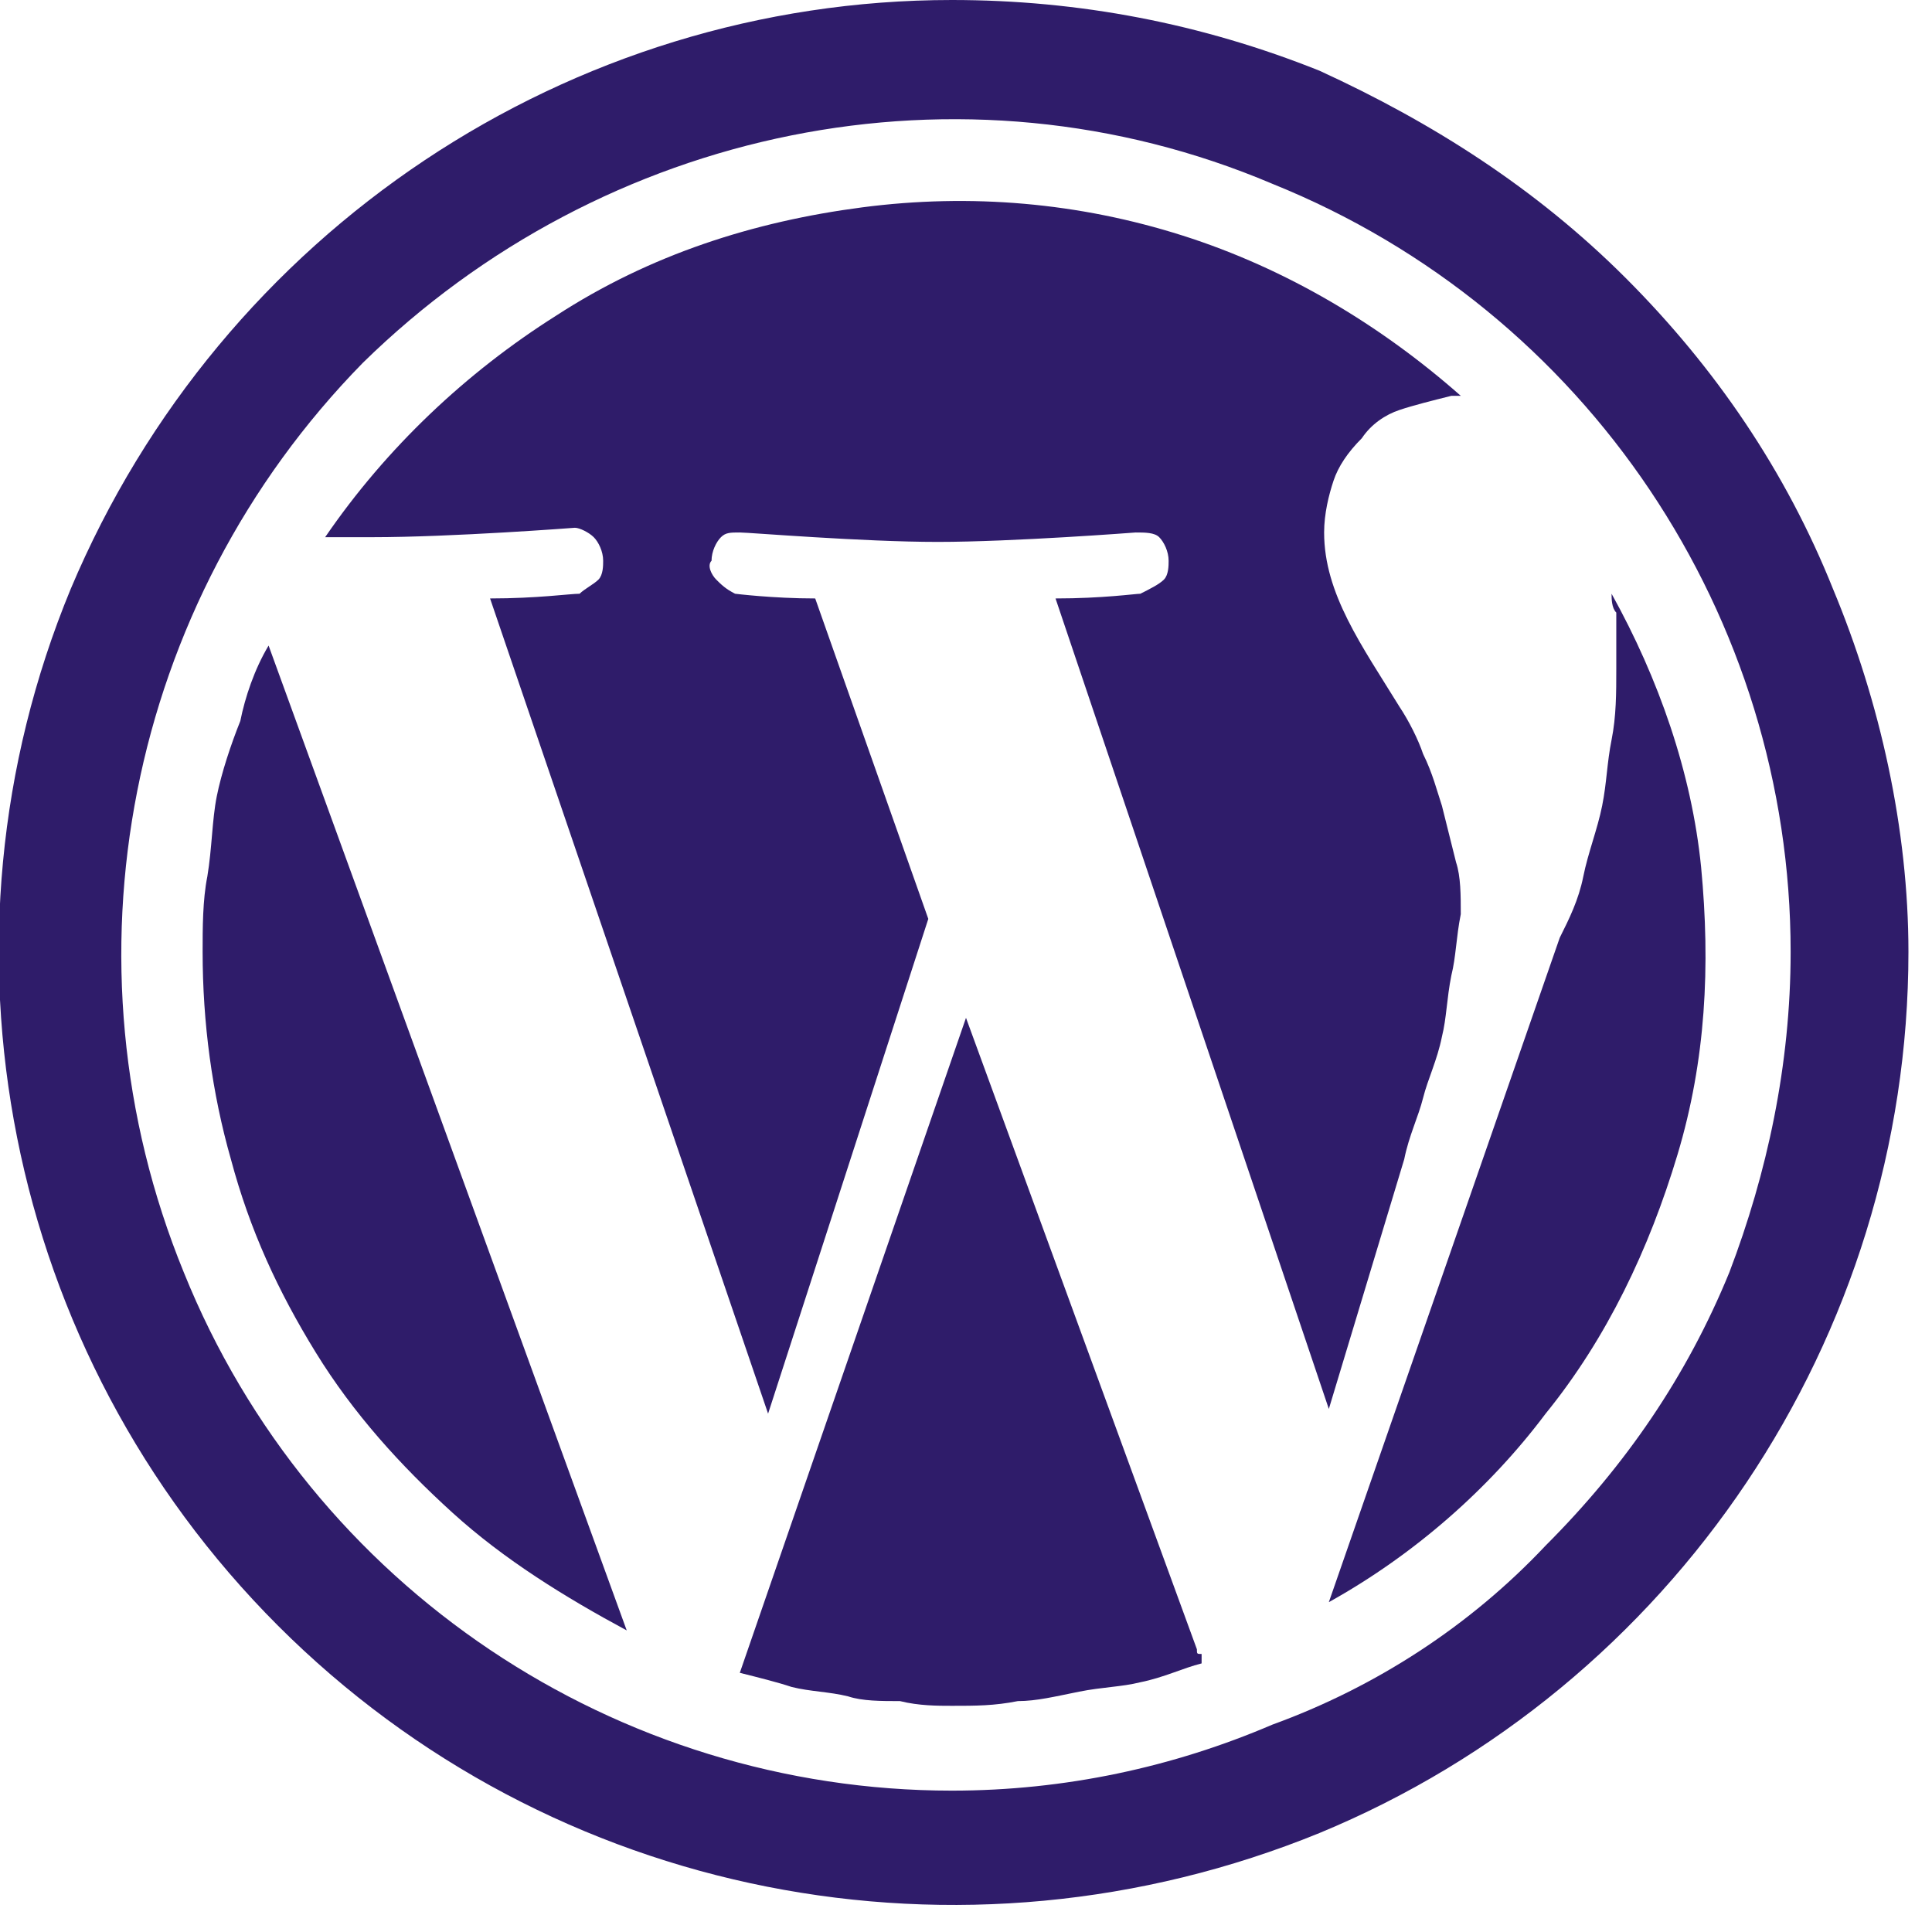
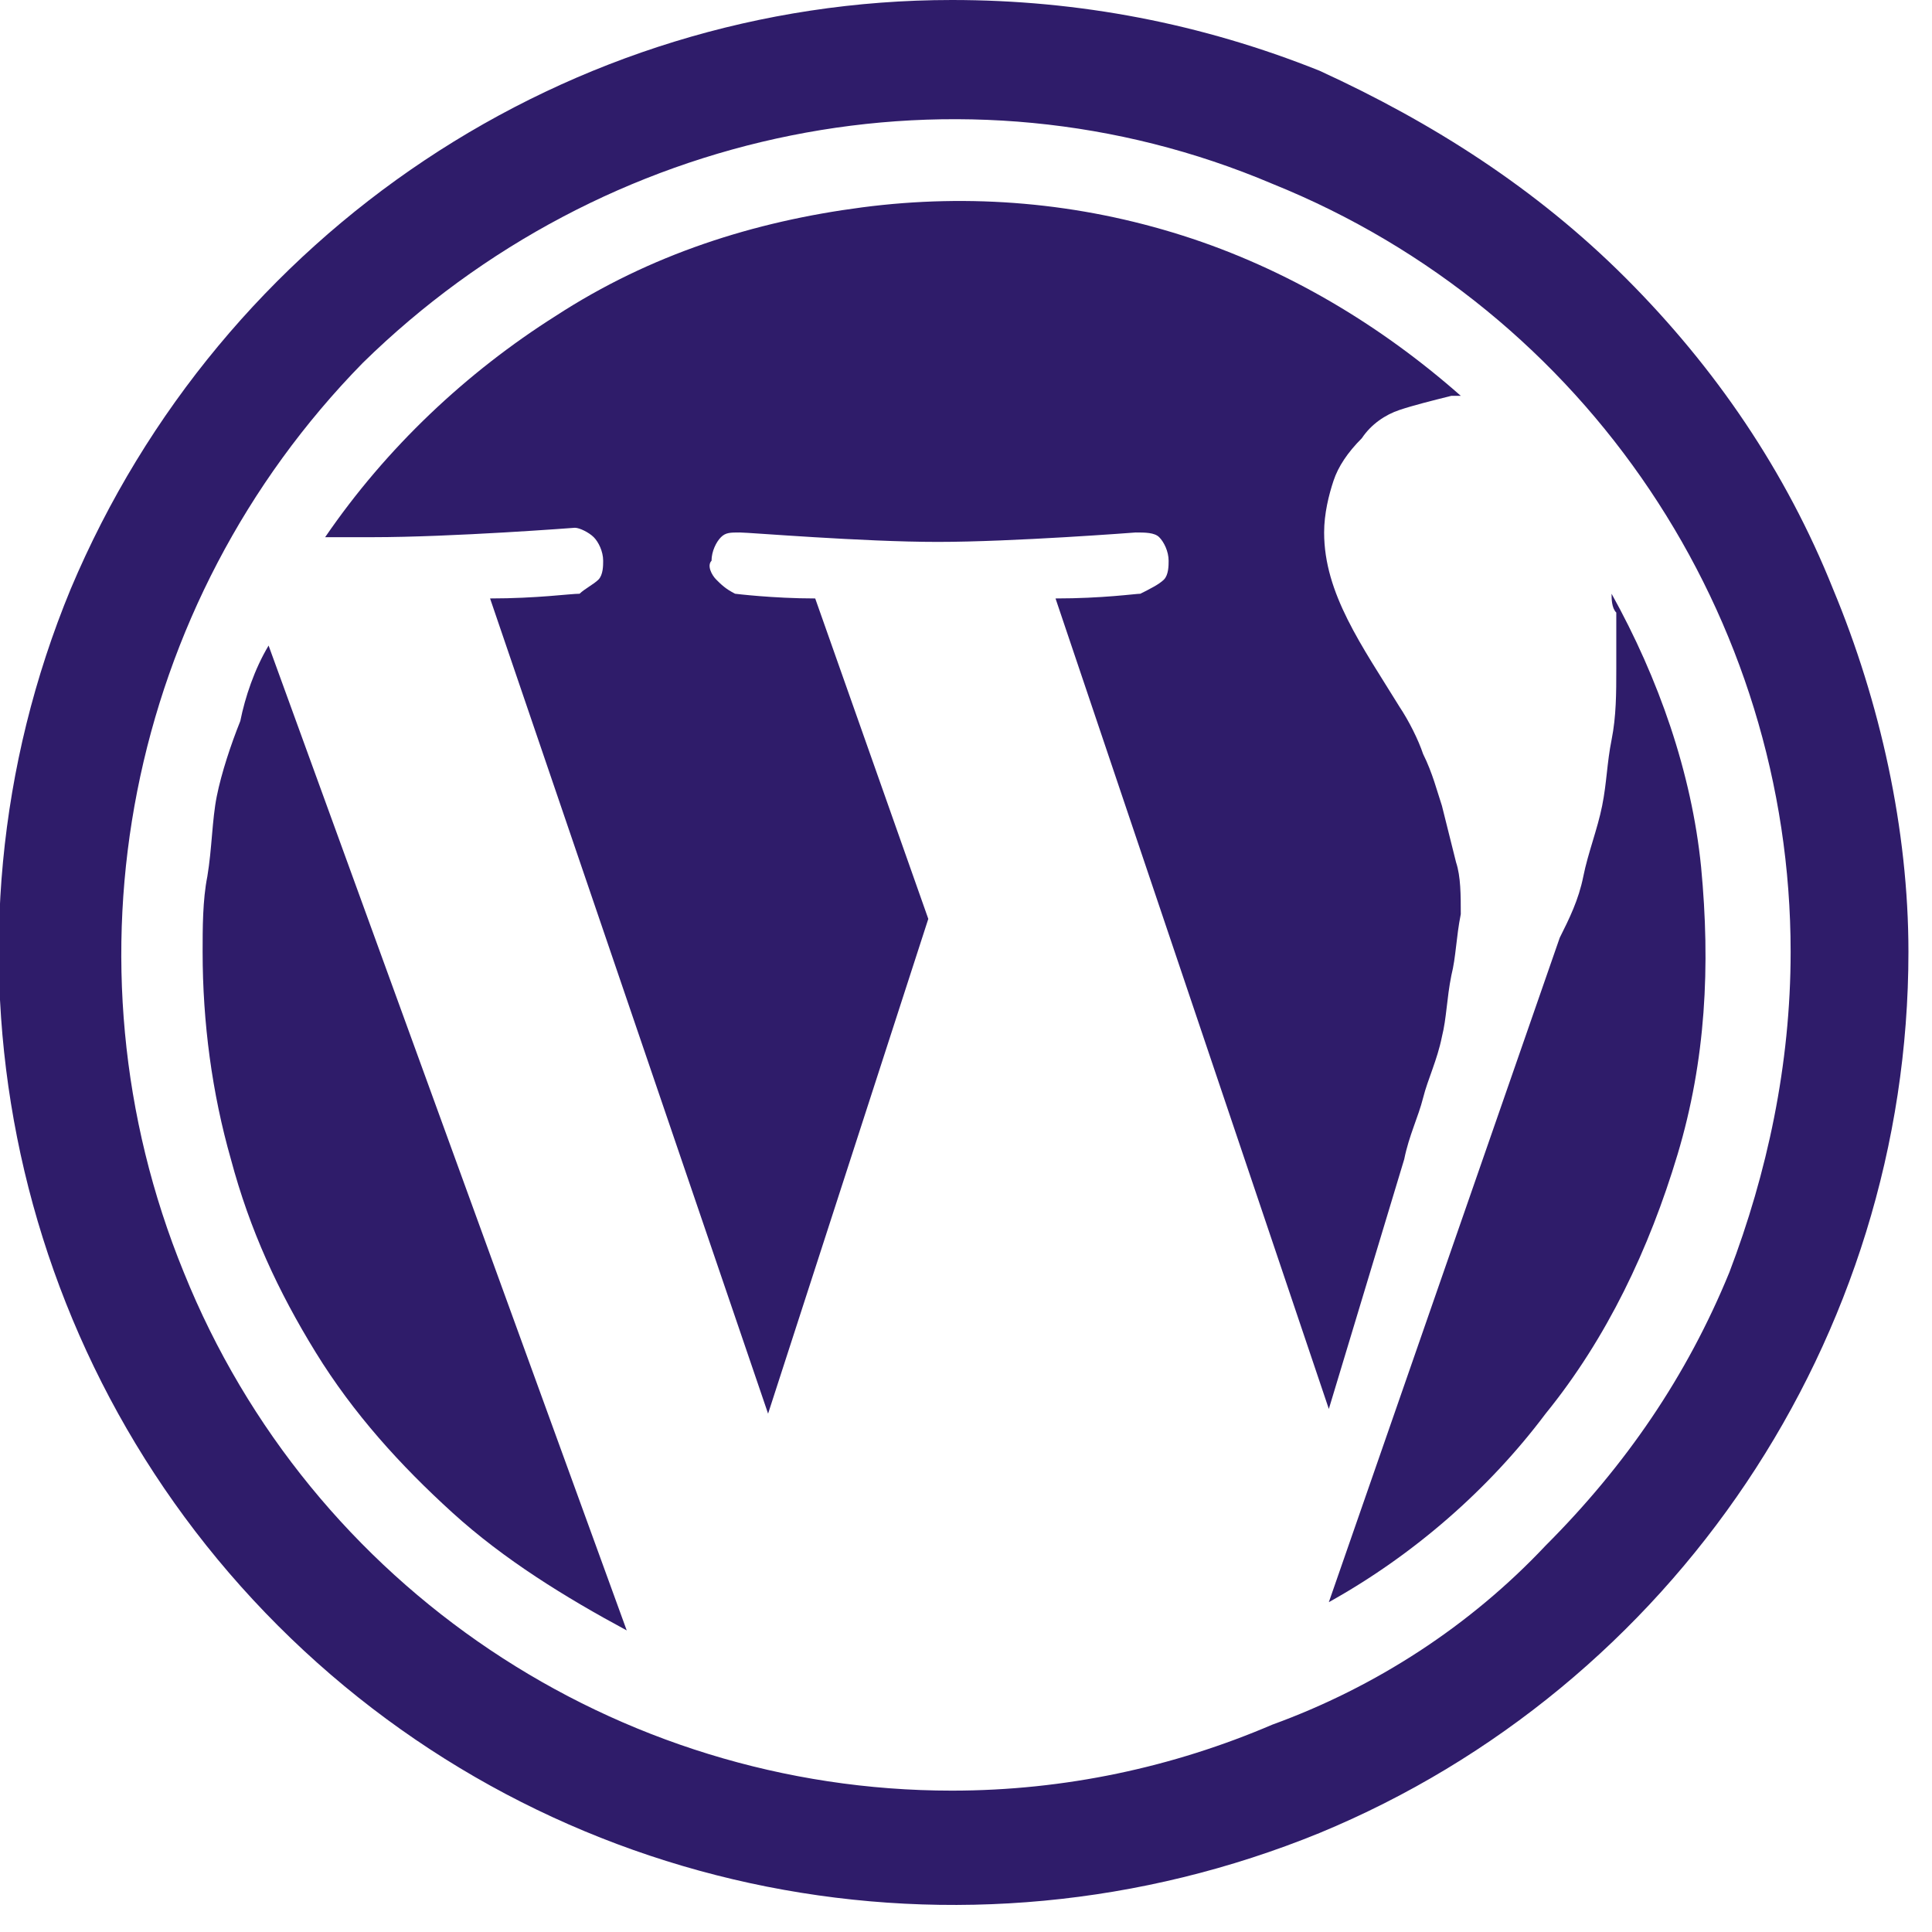
<svg xmlns="http://www.w3.org/2000/svg" version="1.1" id="Layer_1" x="0px" y="0px" viewBox="0 0 41 41" style="enable-background:new 0 0 41 41;" xml:space="preserve">
  <style type="text/css">
	.st0{fill:#2F1C6A;}
	.st1{fill-rule:evenodd;clip-rule:evenodd;fill:#2F1C6A;}
</style>
-   <path class="st0" d="M25.4,35C25.4,35.1,25.4,35.1,25.4,35c0,0.1,0,0.1,0.1,0.1c0,0.1,0,0.1,0,0.1s0,0,0,0.1  c-0.4,0.1-0.8,0.3-1.3,0.4c-0.4,0.1-0.8,0.1-1.3,0.2c-0.5,0.1-0.9,0.2-1.3,0.2c-0.5,0.1-0.9,0.1-1.4,0.1c-0.3,0-0.7,0-1.1-0.1  c-0.4,0-0.8,0-1.1-0.1c-0.4-0.1-0.8-0.1-1.2-0.2c-0.3-0.1-0.7-0.2-1.1-0.3l4.8-13.9L25.4,35z" />
  <path class="st0" d="M4.4,18.6c0.1-0.6,0.1-1.2,0.2-1.7c0.1-0.5,0.3-1.1,0.5-1.6c0.1-0.5,0.3-1.1,0.6-1.6l7.6,20.9  c-1.3-0.7-2.6-1.5-3.7-2.5S7.5,30,6.7,28.7s-1.4-2.6-1.8-4.1c-0.4-1.4-0.6-2.9-0.6-4.4C4.3,19.7,4.3,19.1,4.4,18.6z" />
  <path class="st0" d="M30.8,20.7c-0.1,0.5-0.1,0.9-0.2,1.3c-0.1,0.5-0.3,0.9-0.4,1.3c-0.1,0.4-0.3,0.8-0.4,1.3l-1.6,5.3l-5.8-17.2  c1,0,1.7-0.1,1.8-0.1c0.2-0.1,0.4-0.2,0.5-0.3c0.1-0.1,0.1-0.3,0.1-0.4c0-0.2-0.1-0.4-0.2-0.5c-0.1-0.1-0.3-0.1-0.5-0.1  c0,0-2.6,0.2-4.2,0.2c-1.6,0-4-0.2-4.2-0.2c-0.2,0-0.3,0-0.4,0.1c-0.1,0.1-0.2,0.3-0.2,0.5c-0.1,0.1,0,0.3,0.1,0.4  c0.1,0.1,0.2,0.2,0.4,0.3c0,0,0.8,0.1,1.7,0.1l2.4,6.8L16.3,30l-5.9-17.3c1,0,1.7-0.1,1.9-0.1c0.1-0.1,0.3-0.2,0.4-0.3  c0.1-0.1,0.1-0.3,0.1-0.4c0-0.2-0.1-0.4-0.2-0.5s-0.3-0.2-0.4-0.2c0,0-2.6,0.2-4.3,0.2h-1c1.3-1.9,3-3.5,4.9-4.7  c2-1.3,4.2-2,6.5-2.3s4.6-0.1,6.8,0.6s4.2,1.9,5.9,3.4h-0.2c-0.4,0.1-0.8,0.2-1.1,0.3S29.1,9,28.9,9.3c-0.3,0.3-0.5,0.6-0.6,0.9  c-0.1,0.3-0.2,0.7-0.2,1.1c0,1.3,0.8,2.4,1.6,3.7c0.2,0.3,0.4,0.7,0.5,1c0.2,0.4,0.3,0.8,0.4,1.1c0.1,0.4,0.2,0.8,0.3,1.2  C31,18.6,31,19,31,19.4C30.9,19.9,30.9,20.3,30.8,20.7z" />
  <path class="st0" d="M34.2,12.6c1,1.8,1.7,3.8,1.9,5.8c0.2,2.1,0.1,4.1-0.5,6.1s-1.5,3.9-2.8,5.5c-1.2,1.6-2.8,3-4.6,4l4.9-14.1  c0.2-0.4,0.4-0.8,0.5-1.3c0.1-0.5,0.3-1,0.4-1.5c0.1-0.5,0.1-0.9,0.2-1.4c0.1-0.5,0.1-1,0.1-1.5c0-0.1,0-0.3,0-0.4s0-0.3,0-0.4  s0-0.3,0-0.4C34.2,12.9,34.2,12.7,34.2,12.6z" />
  <path class="st1" d="M20.2,0c2.7,0,5.3,0.5,7.8,1.5c2.4,1.1,4.6,2.5,6.5,4.4s3.4,4.1,4.4,6.6c1,2.4,1.6,5.1,1.6,7.7  c0,8.2-5,15.6-12.5,18.7c-7.6,3.1-16.3,1.4-22.1-4.4s-7.5-14.5-4.4-22C4.7,4.9,12.1,0,20.2,0z M20.2,38c2.4,0,4.7-0.5,6.8-1.4  c2.2-0.8,4.2-2.1,5.8-3.8c1.7-1.7,3-3.6,3.9-5.8c0.8-2.1,1.3-4.4,1.3-6.8c0-7.1-4.3-13.6-11-16.3C20.4,1.1,12.8,2.7,7.7,7.7  c-5,5.1-6.5,12.7-3.8,19.3C6.6,33.7,13.1,38,20.2,38z" />
</svg>